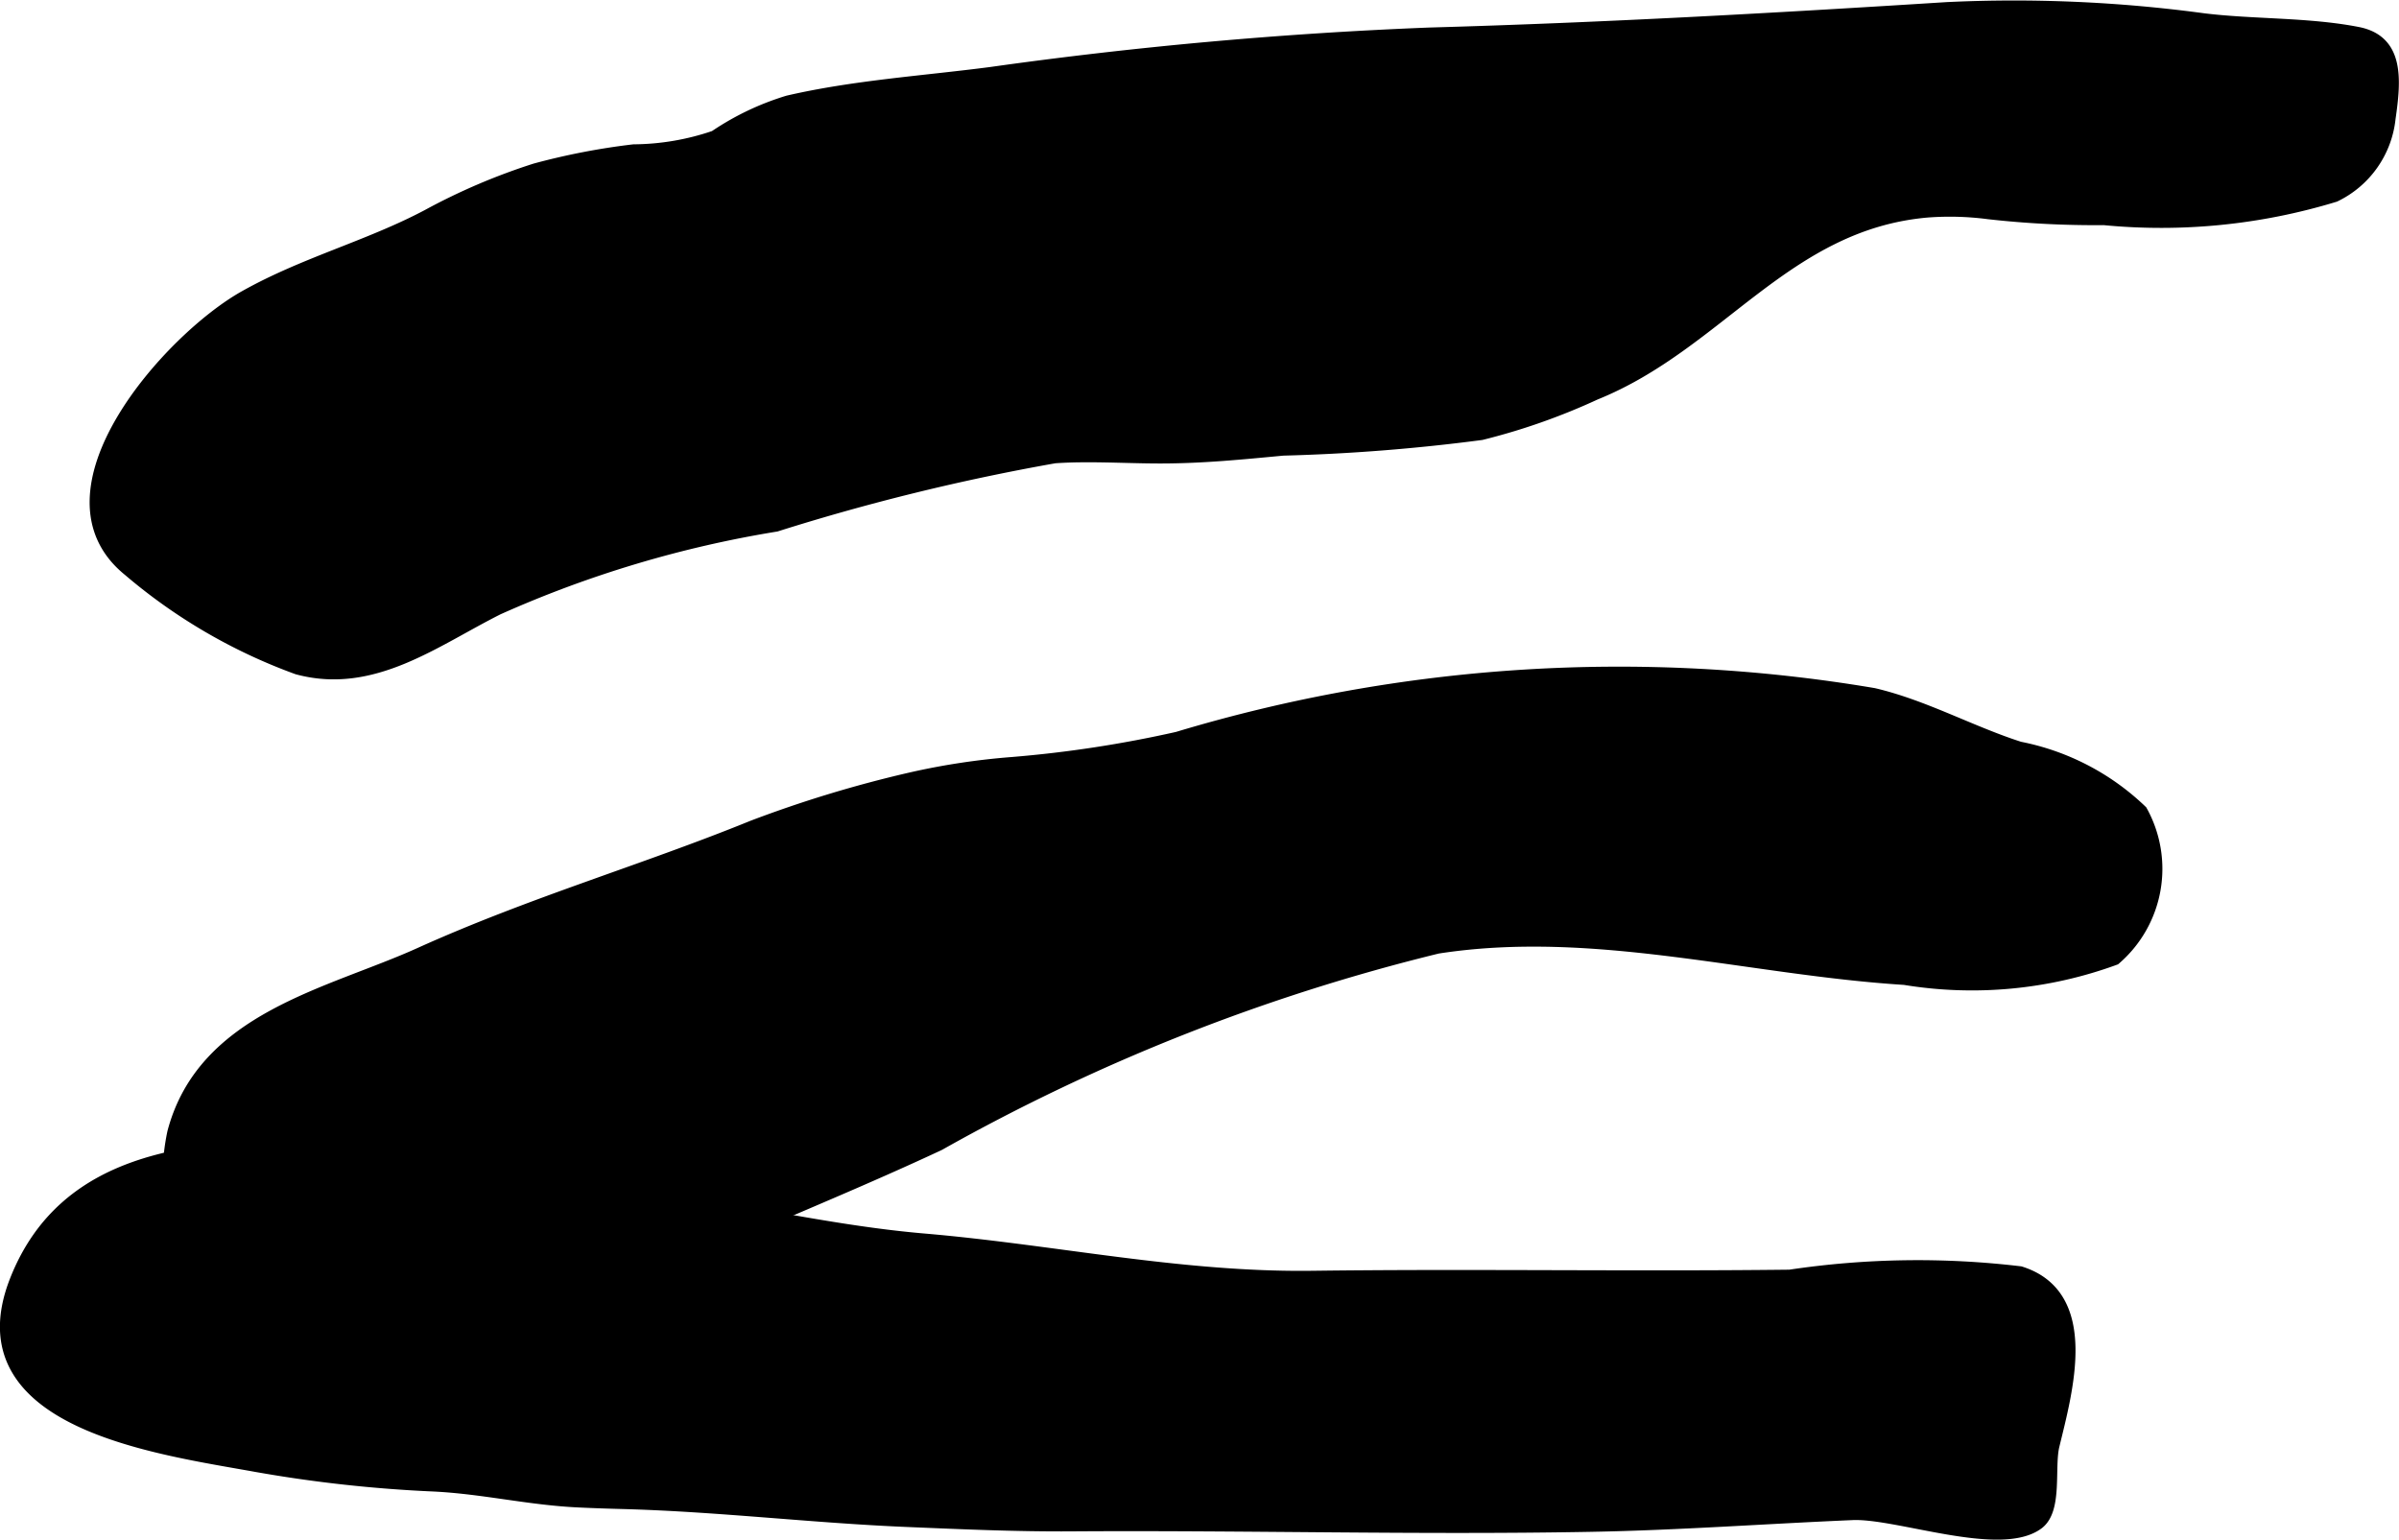
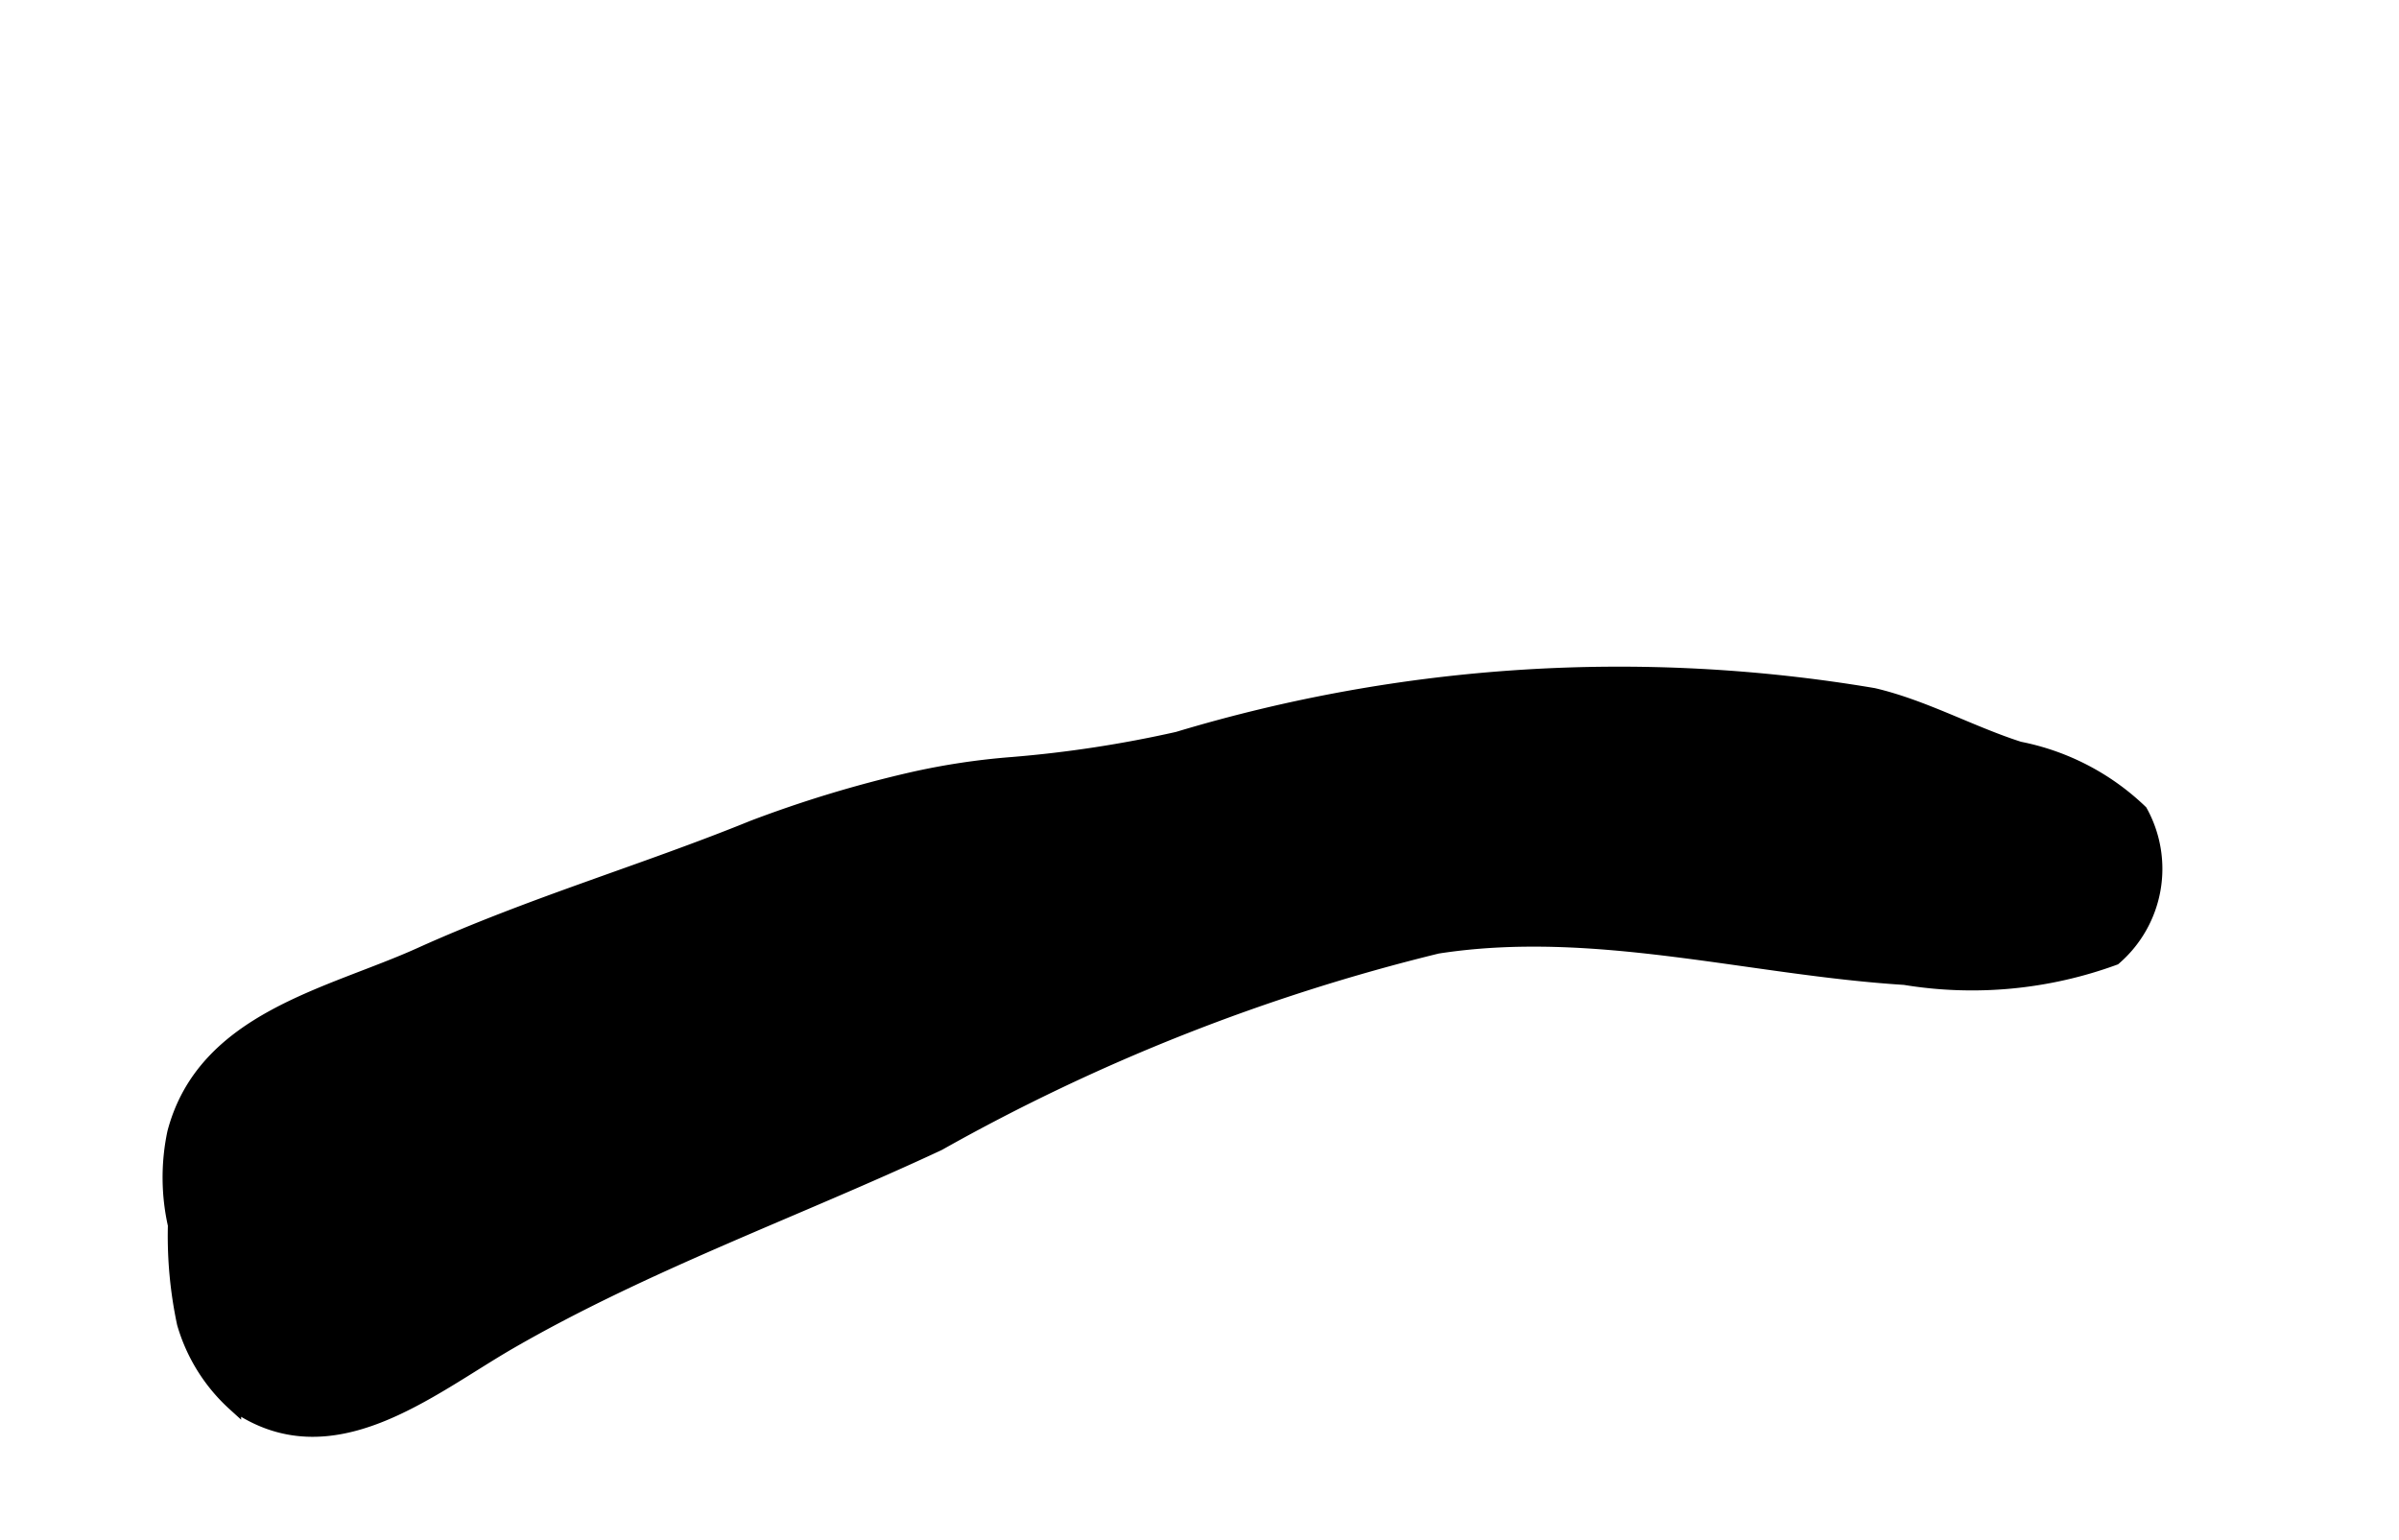
<svg xmlns="http://www.w3.org/2000/svg" version="1.1" width="9.174mm" height="5.889mm" viewBox="0 0 26.005 16.692">
  <defs>
    <style type="text/css">
      .a {
        fill: #000000;
        stroke: #000000;
        stroke-width: 0.15px;
      }
    </style>
  </defs>
-   <path class="a" d="M1.401,6.173c-1.034-.839.444-2.495,1.258-2.951.644-.362,1.345-.542,1.981-.879a6.694,6.694,0,0,1,1.165-.498,7.367,7.367,0,0,1,1.065-.206,2.77,2.77,0,0,0,.882-.151,2.915,2.915,0,0,1,.793-.379c.721-.166,1.462-.213,2.193-.308a47.56,47.56,0,0,1,4.753-.428c1.883-.053,3.737-.157,5.617-.276a15.312,15.312,0,0,1,2.777.121c.538.066,1.137.043,1.672.148.427.084.398.488.336.916a1.048,1.048,0,0,1-.587.833,6.443,6.443,0,0,1-2.5.25,10.3,10.3,0,0,1-1.25-.064,3.236,3.236,0,0,0-.667-.018c-1.535.135-2.26,1.438-3.602,1.979a6.892,6.892,0,0,1-1.231.433,20.539,20.539,0,0,1-2.149.169c-.448.042-.868.085-1.33.085-.378,0-.768-.028-1.145-.002a23.714,23.714,0,0,0-3.021.741,12.182,12.182,0,0,0-3.017.903c-.686.344-1.355.866-2.168.646A5.931,5.931,0,0,1,1.401,6.173Z" />
-   <path class="a" d="M5.527,14.551c-.879.508-1.939,1.409-2.988.67a1.891,1.891,0,0,1-.546-.875,4.55,4.55,0,0,1-.098-1.065,2.35,2.35,0,0,1-.007-1.002c.326-1.238,1.688-1.49,2.669-1.934,1.209-.546,2.426-.898,3.604-1.377a13.101,13.101,0,0,1,1.725-.523,7.575,7.575,0,0,1,1.088-.164,12.96,12.96,0,0,0,1.792-.274,16.576,16.576,0,0,1,7.543-.474c.546.128,1.055.413,1.581.581a2.627,2.627,0,0,1,1.315.684,1.281,1.281,0,0,1-.284,1.59,4.497,4.497,0,0,1-2.275.214c-1.685-.106-3.369-.602-5.064-.339a21.367,21.367,0,0,0-5.406,2.136C8.63,13.122,7.005,13.698,5.527,14.551Z" />
-   <path class="a" d="M6.276,16.267c-.537-.024-1.035-.147-1.575-.173a14.706,14.706,0,0,1-1.913-.21c-1.06-.192-3.212-.464-2.609-1.998.543-1.38,1.983-1.445,3.242-1.467.336-.006.662-.087.995-.102a1.903,1.903,0,0,1,.951.22,4.002,4.002,0,0,0,1.451.423c1.072.126,2.123.395,3.199.487,1.415.121,2.78.423,4.21.404,1.727-.022,3.449.008,5.175-.012a9.362,9.362,0,0,1,2.495-.037c.788.248.497,1.271.353,1.866-.058.239.034.691-.164.84-.403.301-1.519-.126-2.007-.104-.943.04-1.887.11-2.831.127-1.875.035-3.756-.018-5.632-.005-.599.004-1.197-.023-1.795-.048-1.021-.043-2.034-.166-3.064-.194C6.602,16.28,6.44,16.275,6.276,16.267Z" />
+   <path class="a" d="M5.527,14.551c-.879.508-1.939,1.409-2.988.67a1.891,1.891,0,0,1-.546-.875,4.55,4.55,0,0,1-.098-1.065,2.35,2.35,0,0,1-.007-1.002c.326-1.238,1.688-1.49,2.669-1.934,1.209-.546,2.426-.898,3.604-1.377a13.101,13.101,0,0,1,1.725-.523,7.575,7.575,0,0,1,1.088-.164,12.96,12.96,0,0,0,1.792-.274,16.576,16.576,0,0,1,7.543-.474c.546.128,1.055.413,1.581.581a2.627,2.627,0,0,1,1.315.684,1.281,1.281,0,0,1-.284,1.59,4.497,4.497,0,0,1-2.275.214c-1.685-.106-3.369-.602-5.064-.339a21.367,21.367,0,0,0-5.406,2.136C8.63,13.122,7.005,13.698,5.527,14.551" />
</svg>